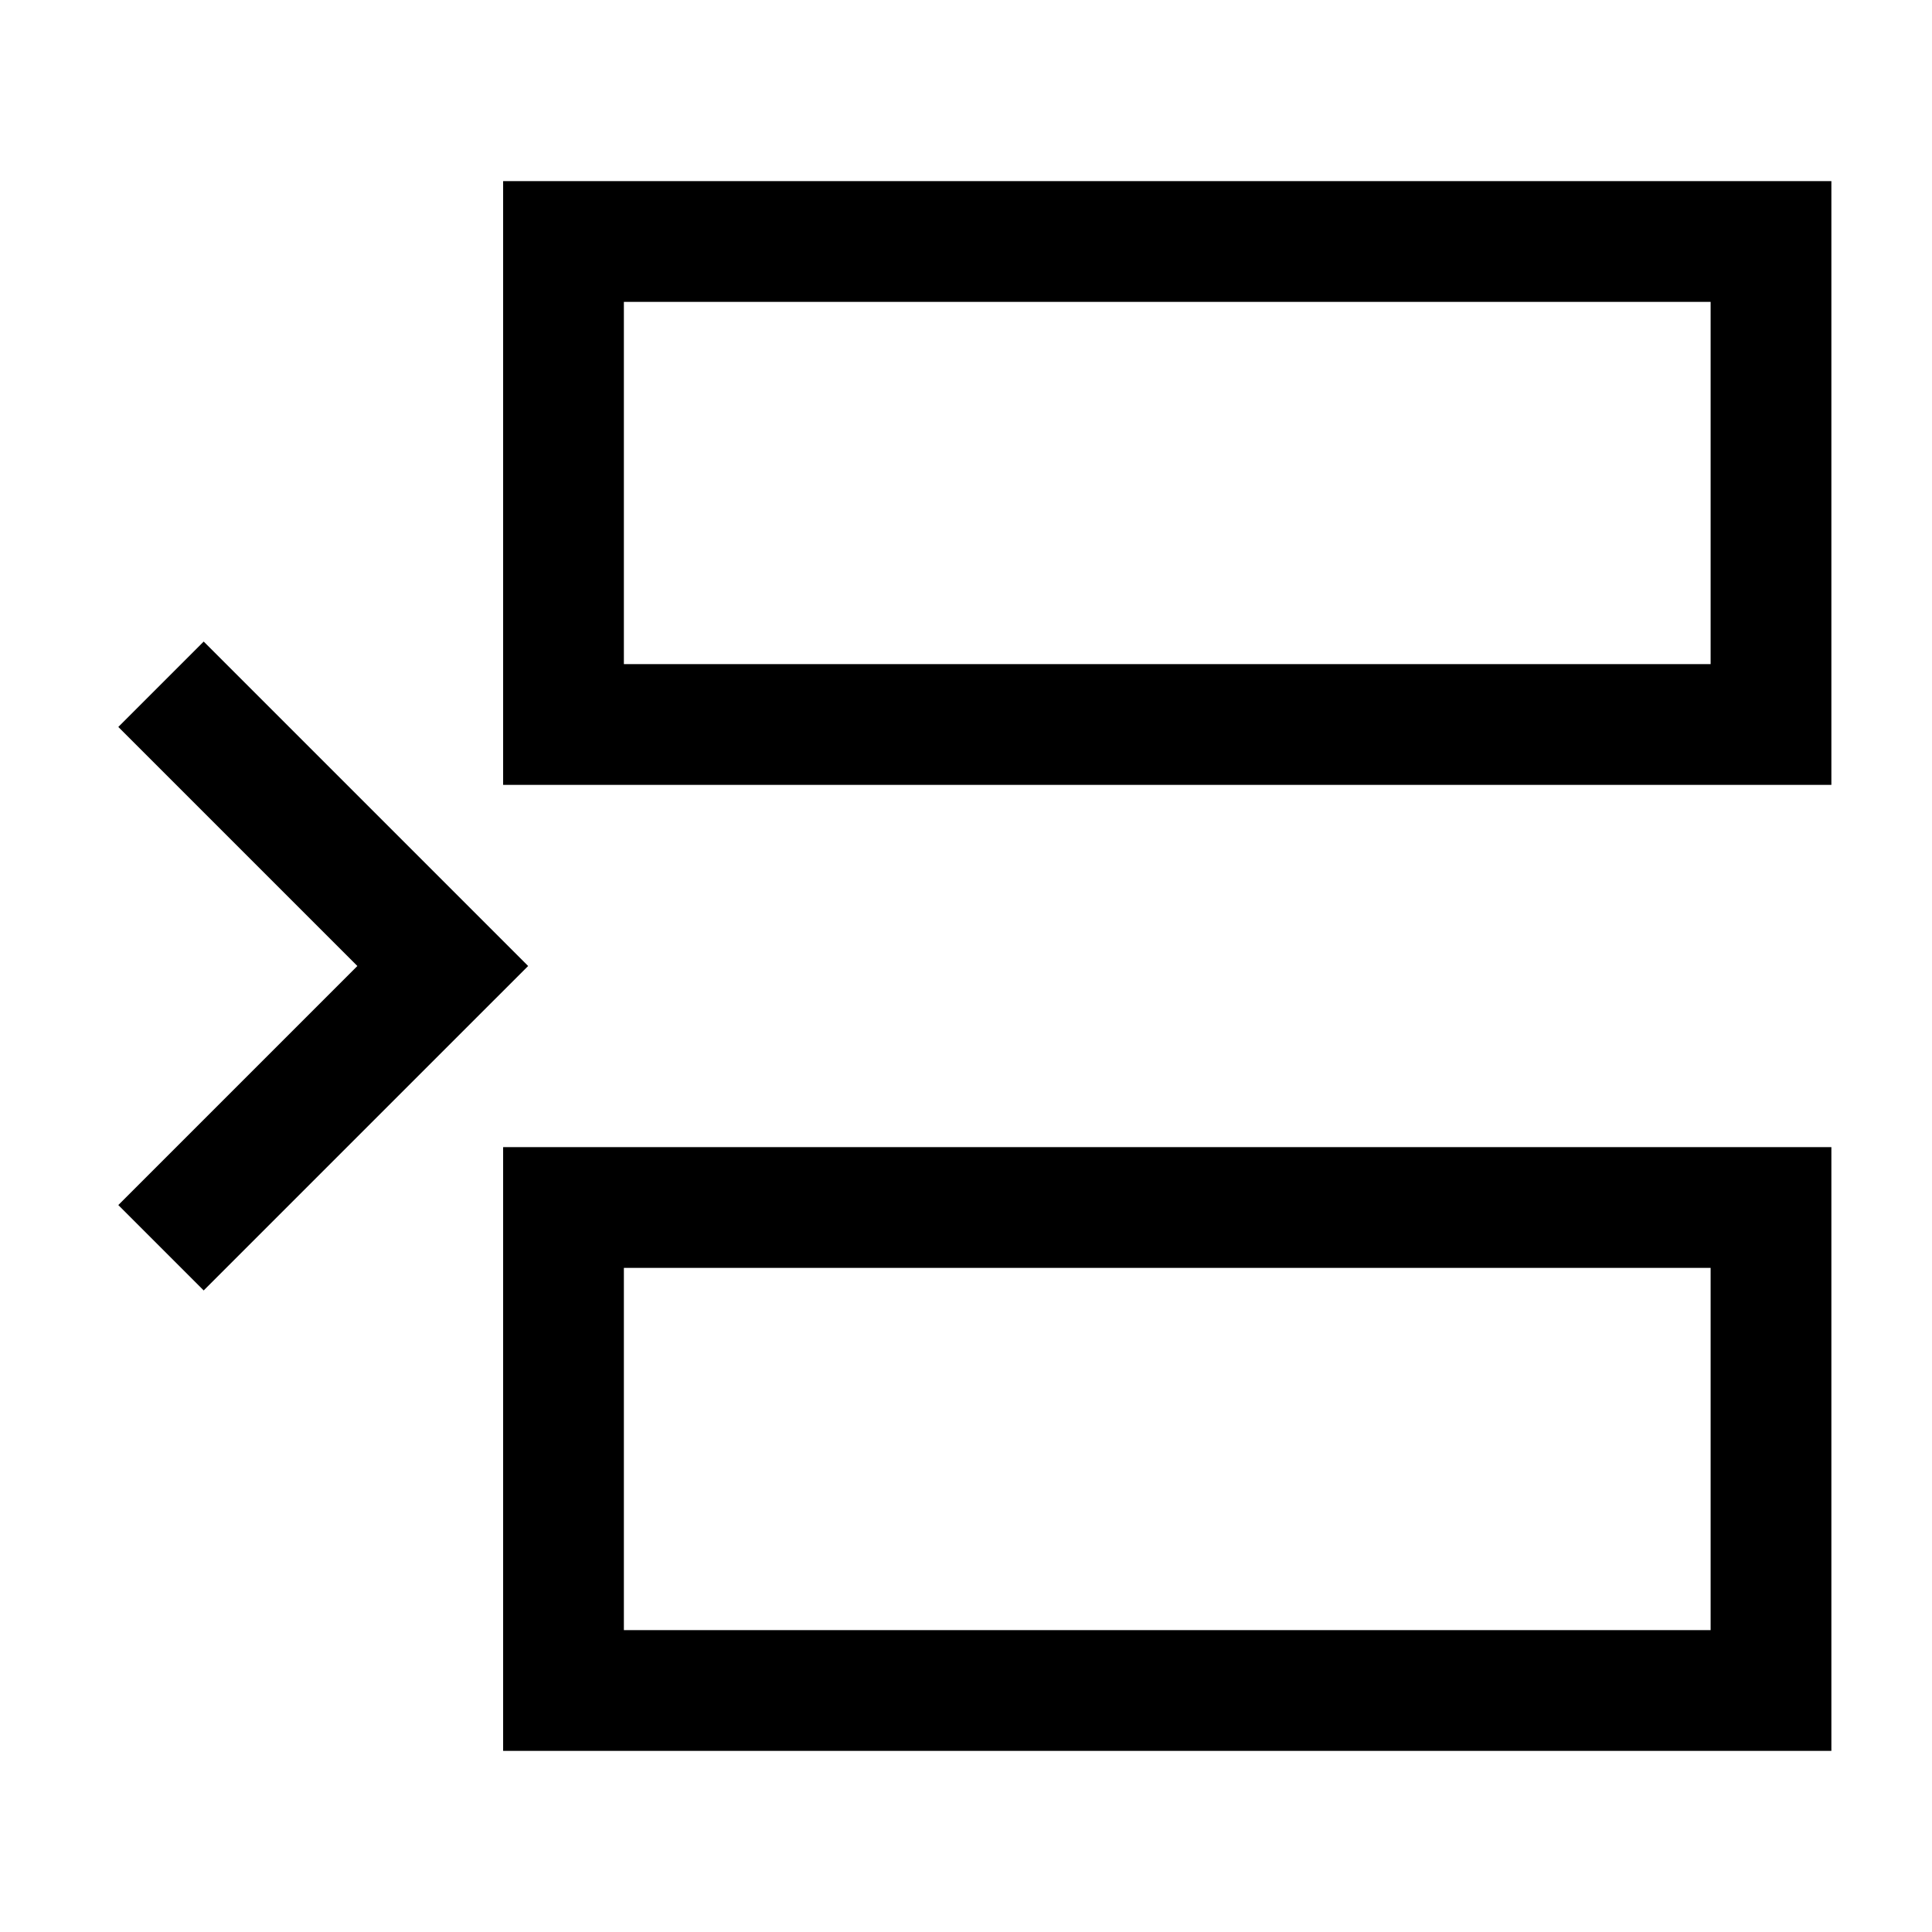
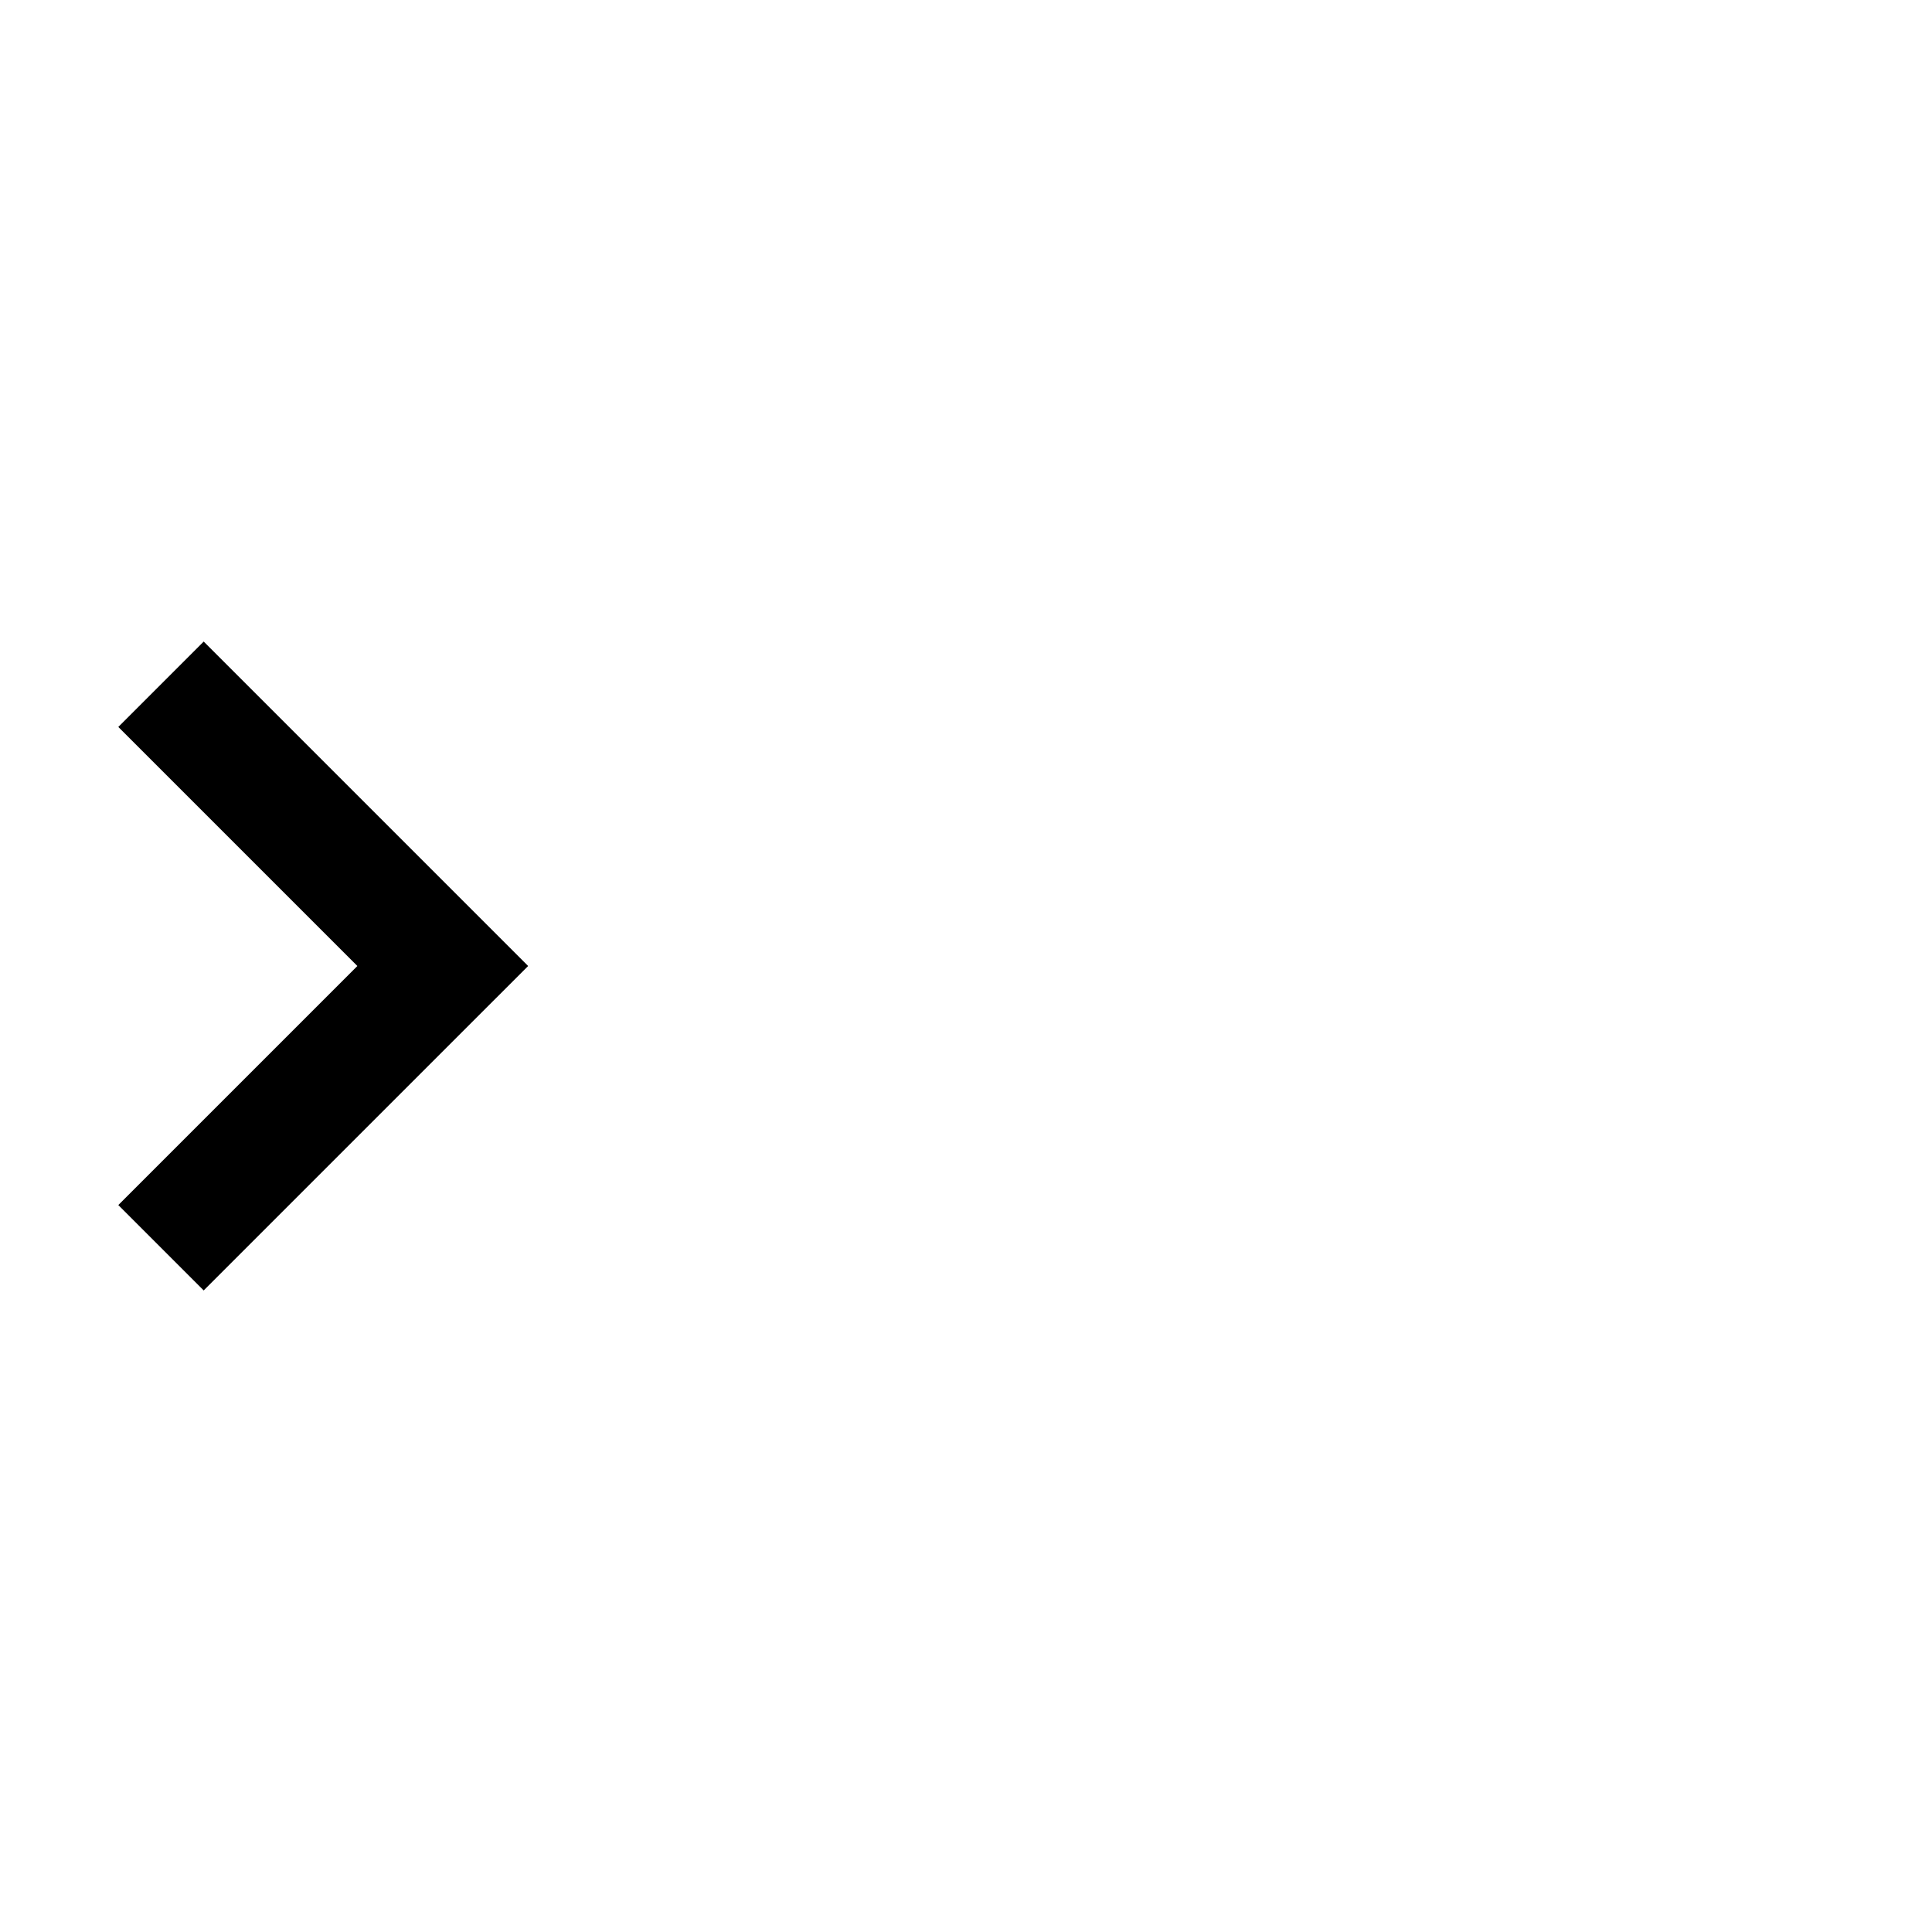
<svg xmlns="http://www.w3.org/2000/svg" fill="none" viewBox="0 0 24 24" id="Insert-Row--Streamline-Sharp">
  <desc>
    Insert Row Streamline Icon: https://streamlinehq.com
  </desc>
  <g id="insert-row">
-     <path id="Rectangle 852" stroke="#000000" d="m7 21 0 -6 15 0v6L7 21Z" stroke-width="1.5" />
-     <path id="Rectangle 853" stroke="#000000" d="m7 9 0 -6 15 0v6L7 9Z" stroke-width="1.5" />
    <path id="Vector 1864" stroke="#000000" d="M2 15.5 5.5 12 2 8.5" stroke-width="1.5" />
  </g>
</svg>